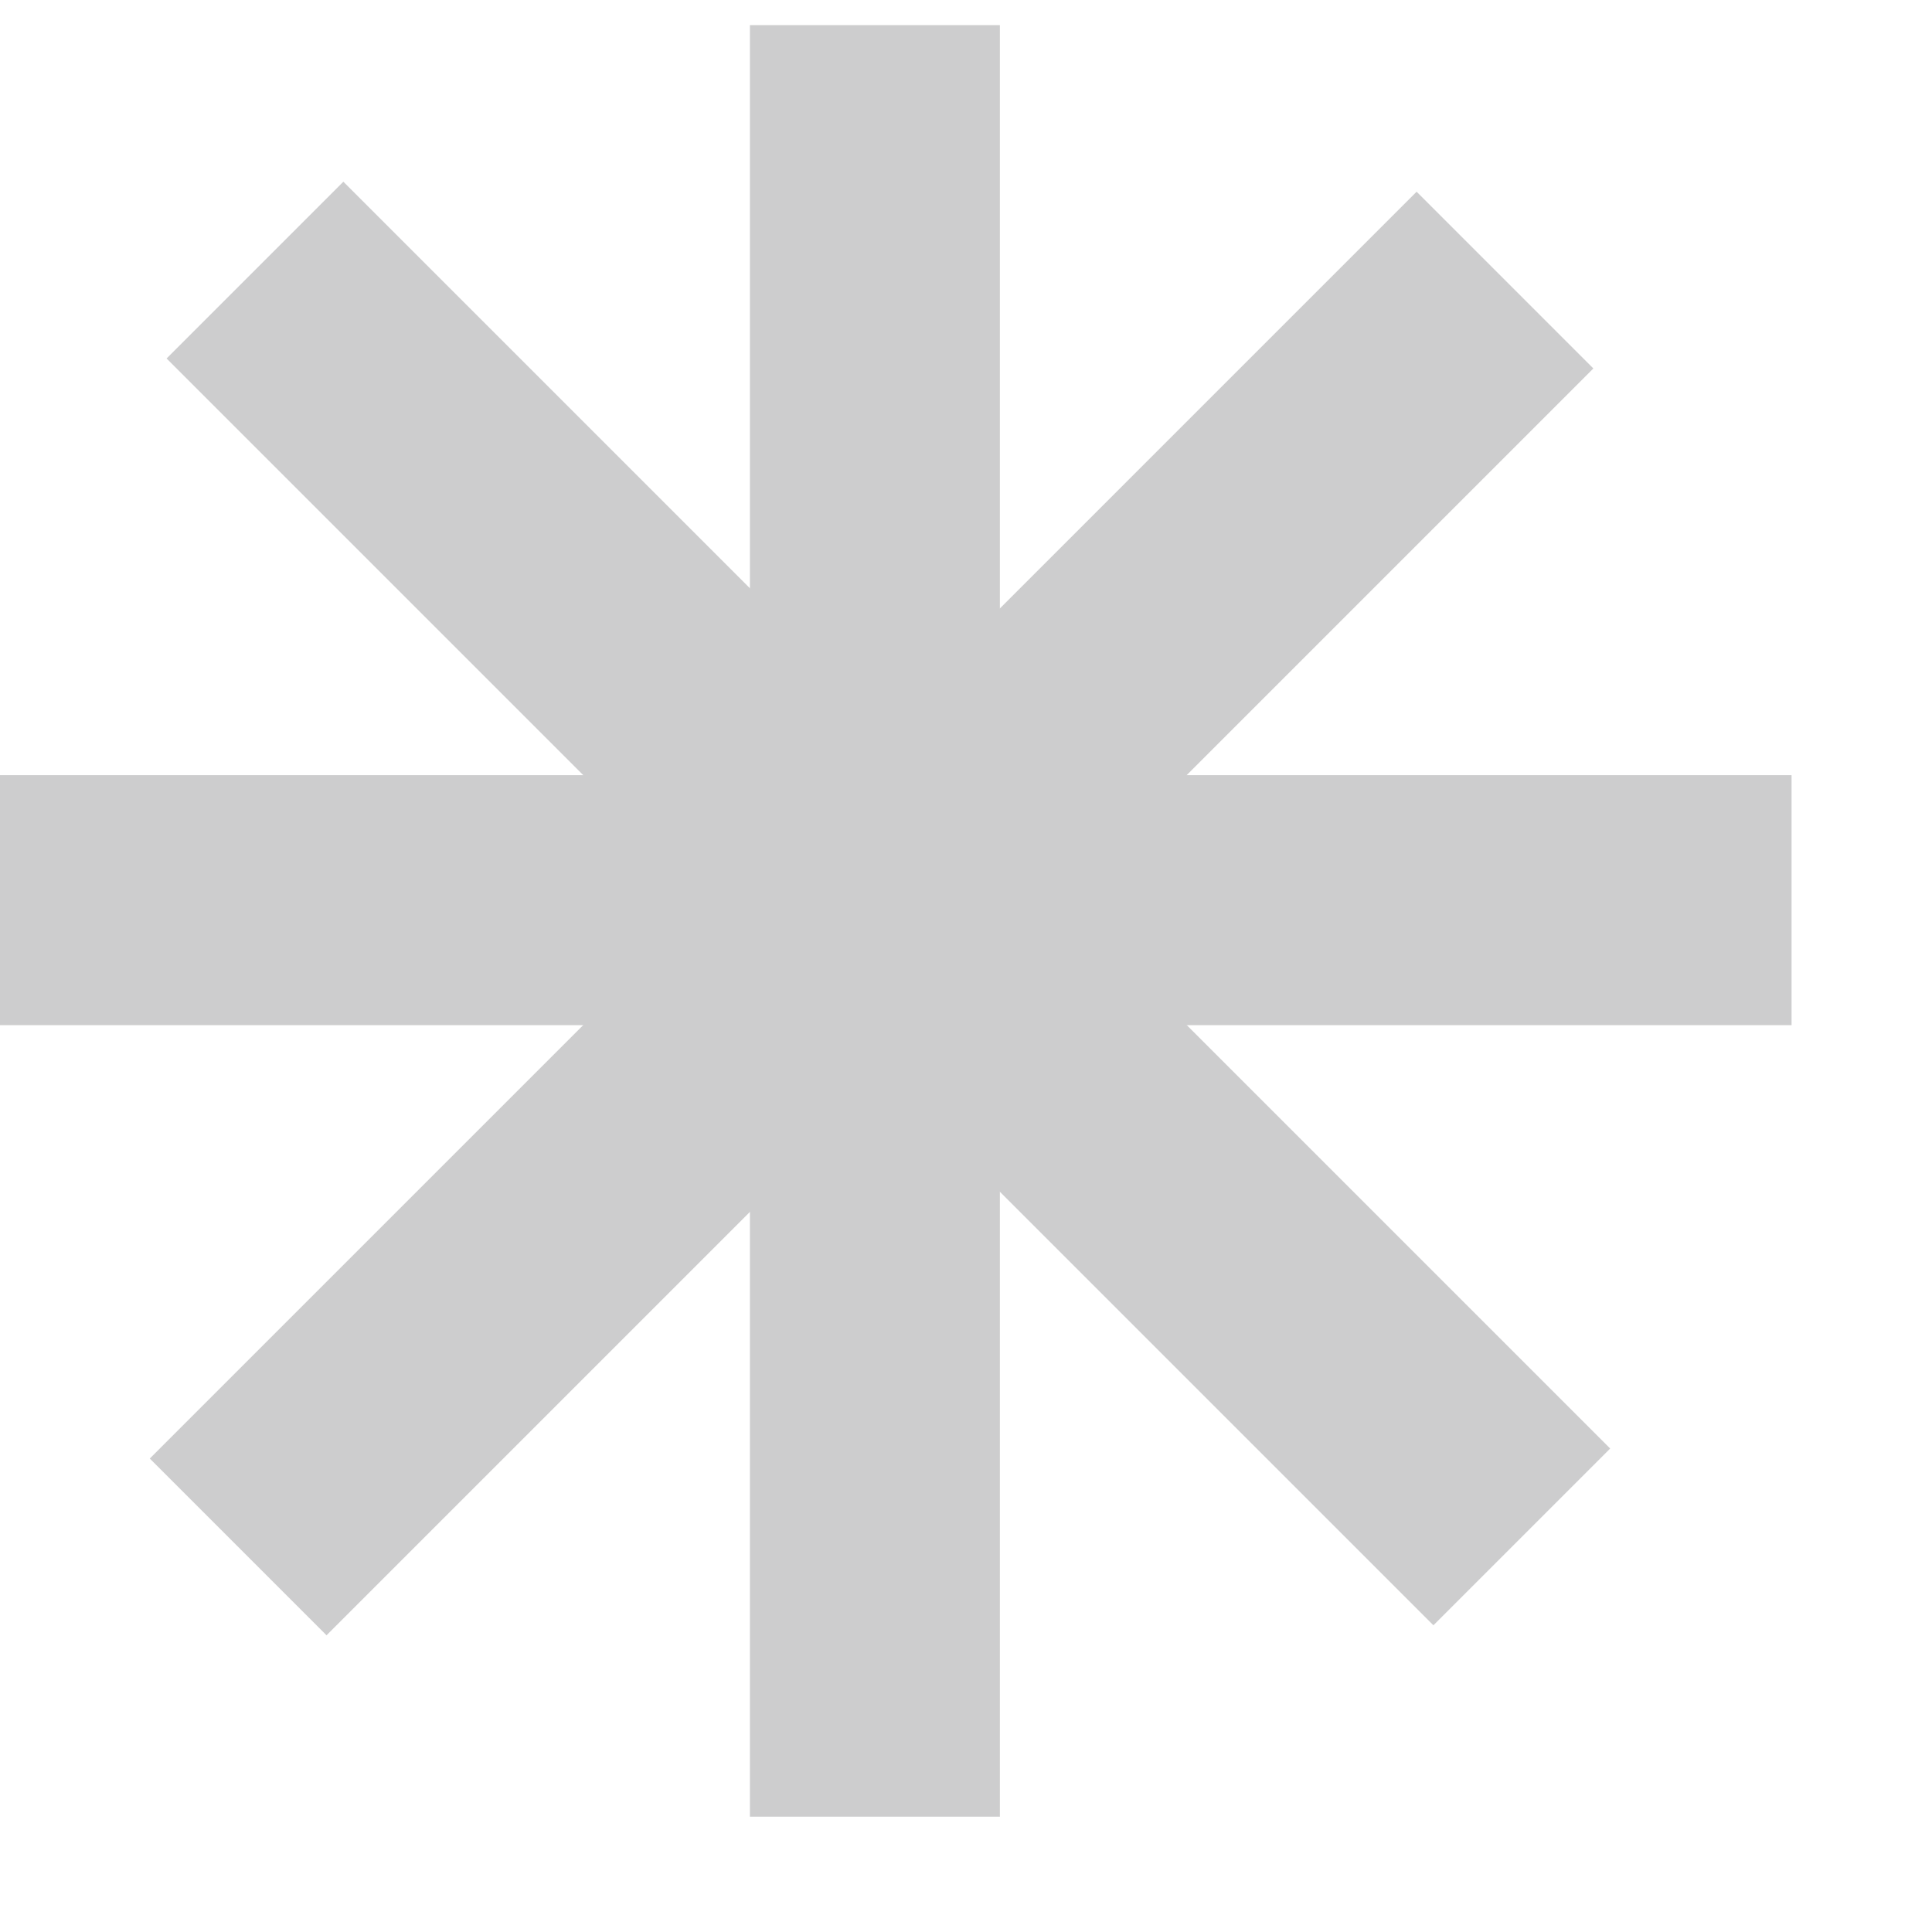
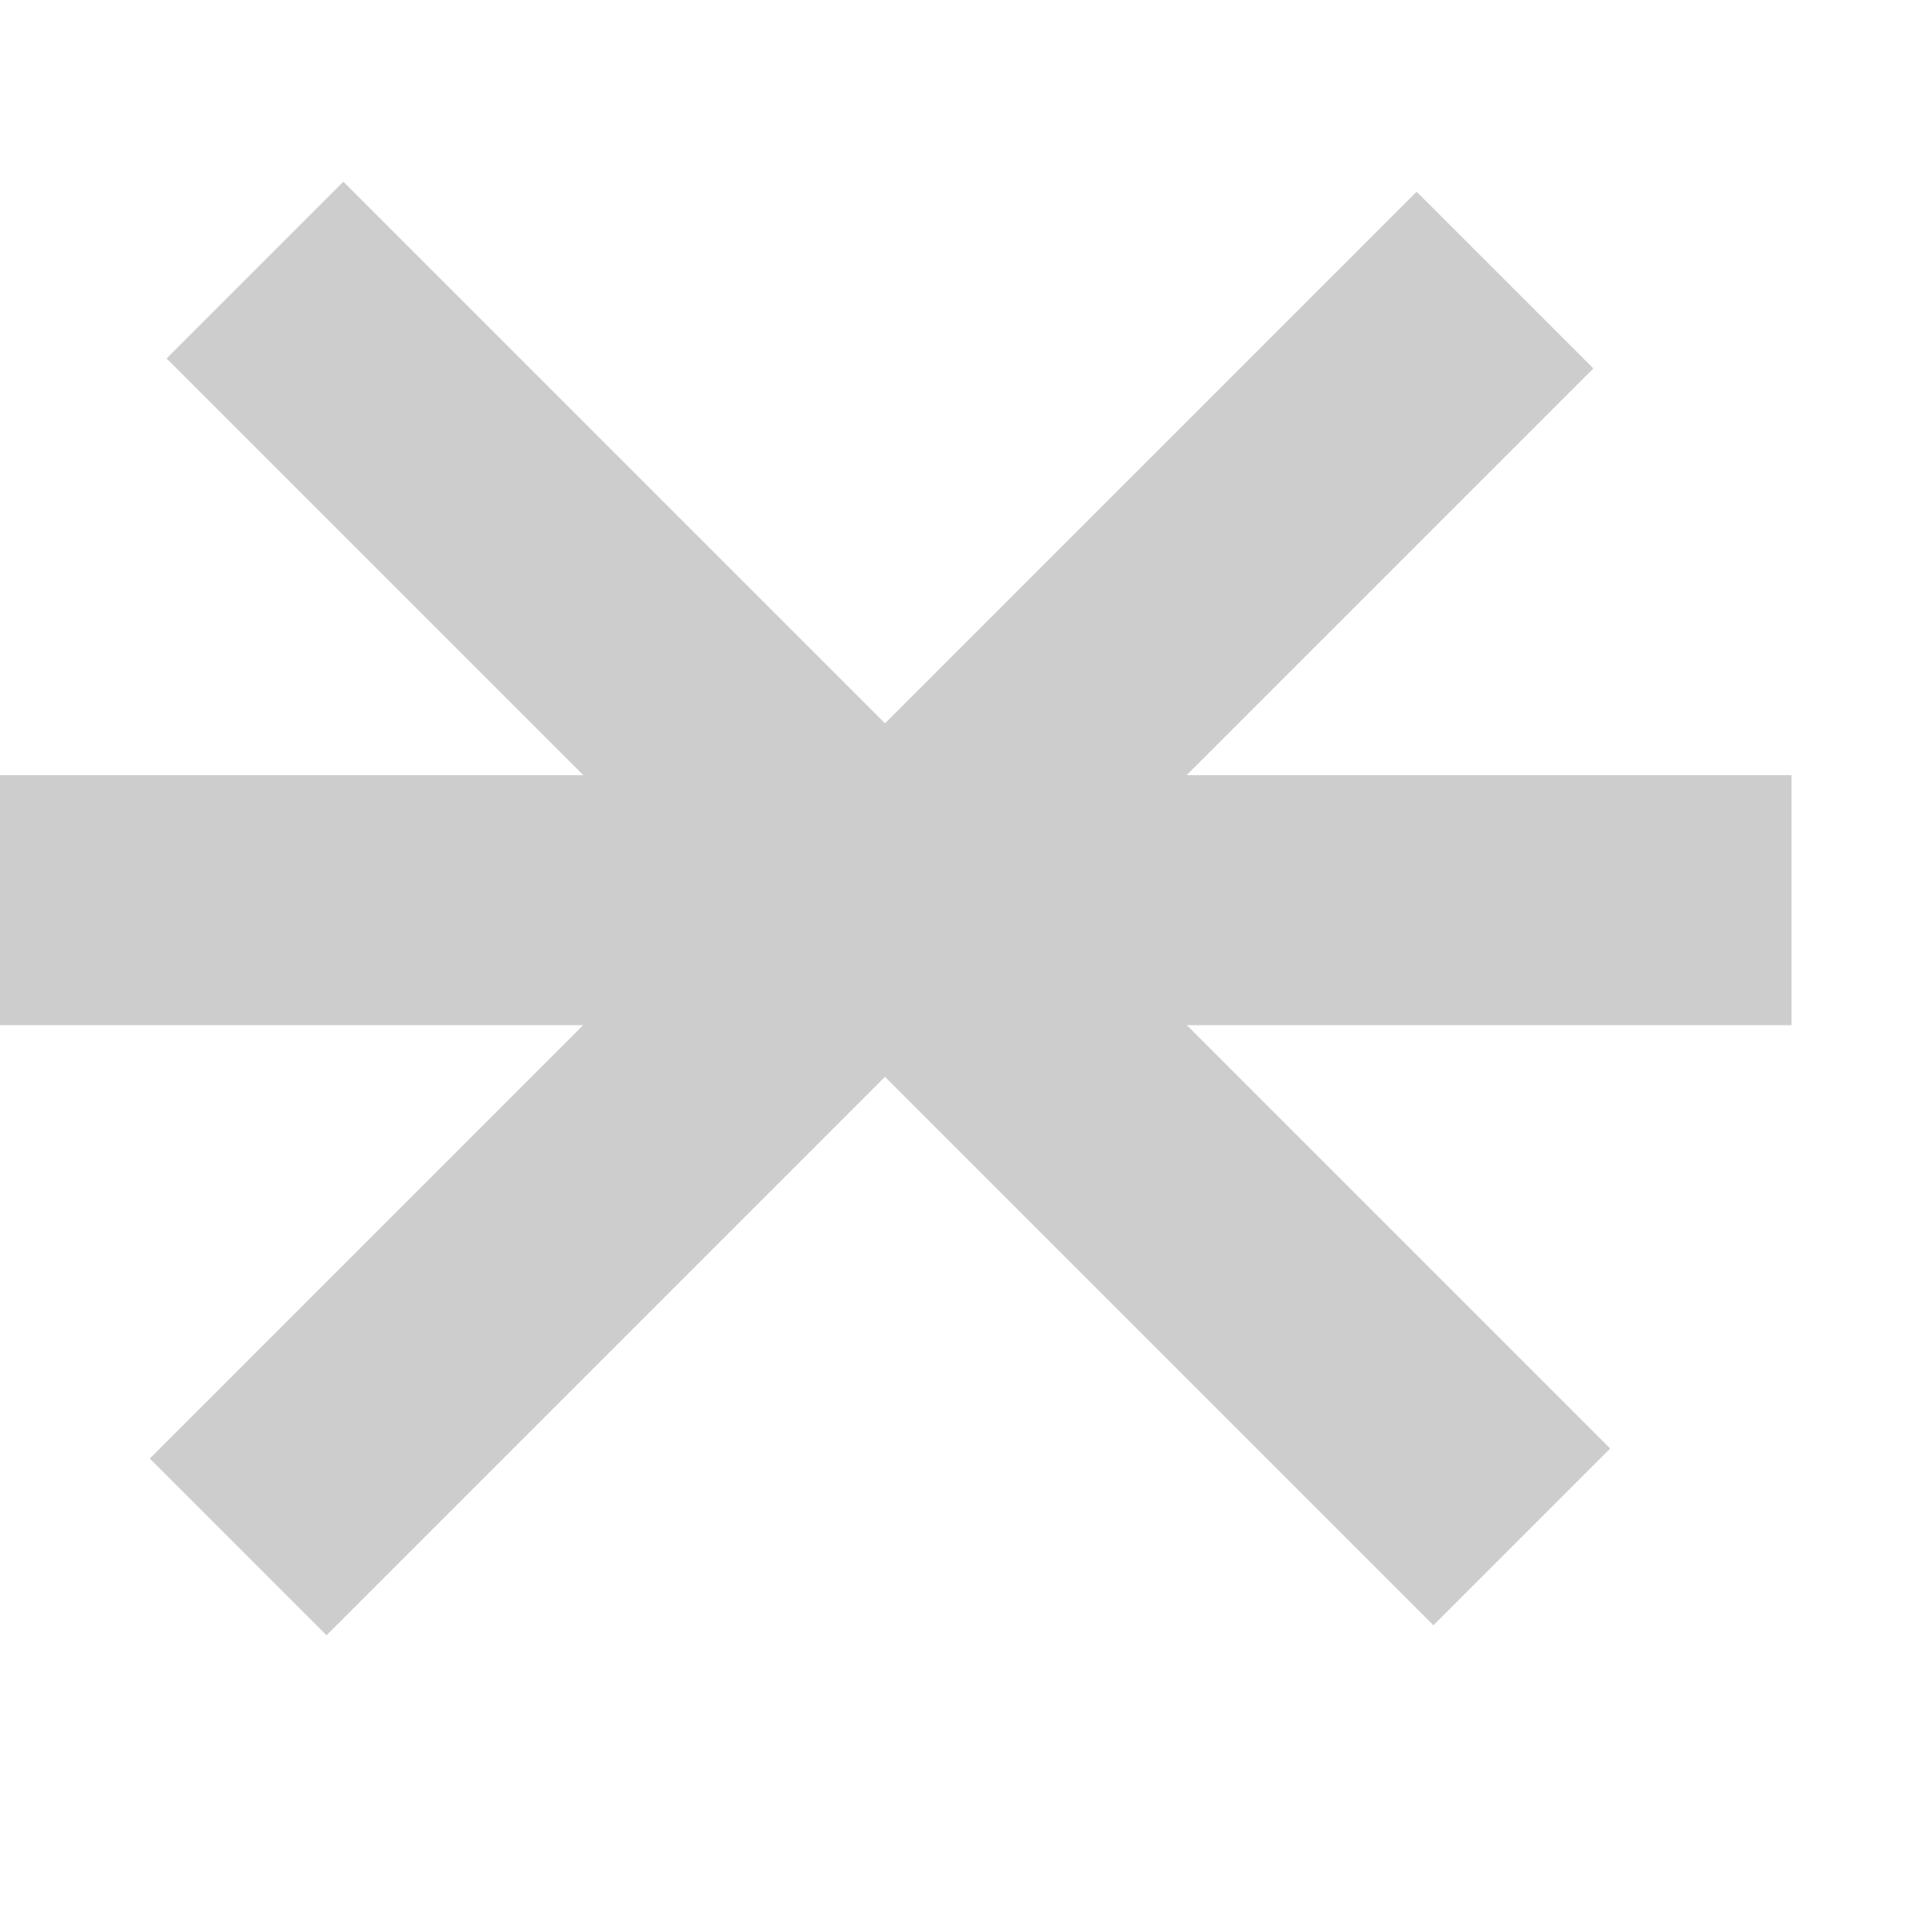
<svg xmlns="http://www.w3.org/2000/svg" width="13" height="13" viewBox="0 0 13 13" fill="none">
-   <rect x="5.046" y="0.169" width="1.682" height="12.055" fill="#CDCDCE" />
  <rect y="6.898" width="1.682" height="12.055" transform="rotate(-90 0 6.898)" fill="#CDCDCE" />
  <rect x="1.121" y="2.412" width="1.682" height="12.055" transform="rotate(-45 1.121 2.412)" fill="#CDCDCE" />
  <rect x="9.532" y="1.29" width="1.682" height="12.055" transform="rotate(45 9.532 1.29)" fill="#CDCDCE" />
</svg>